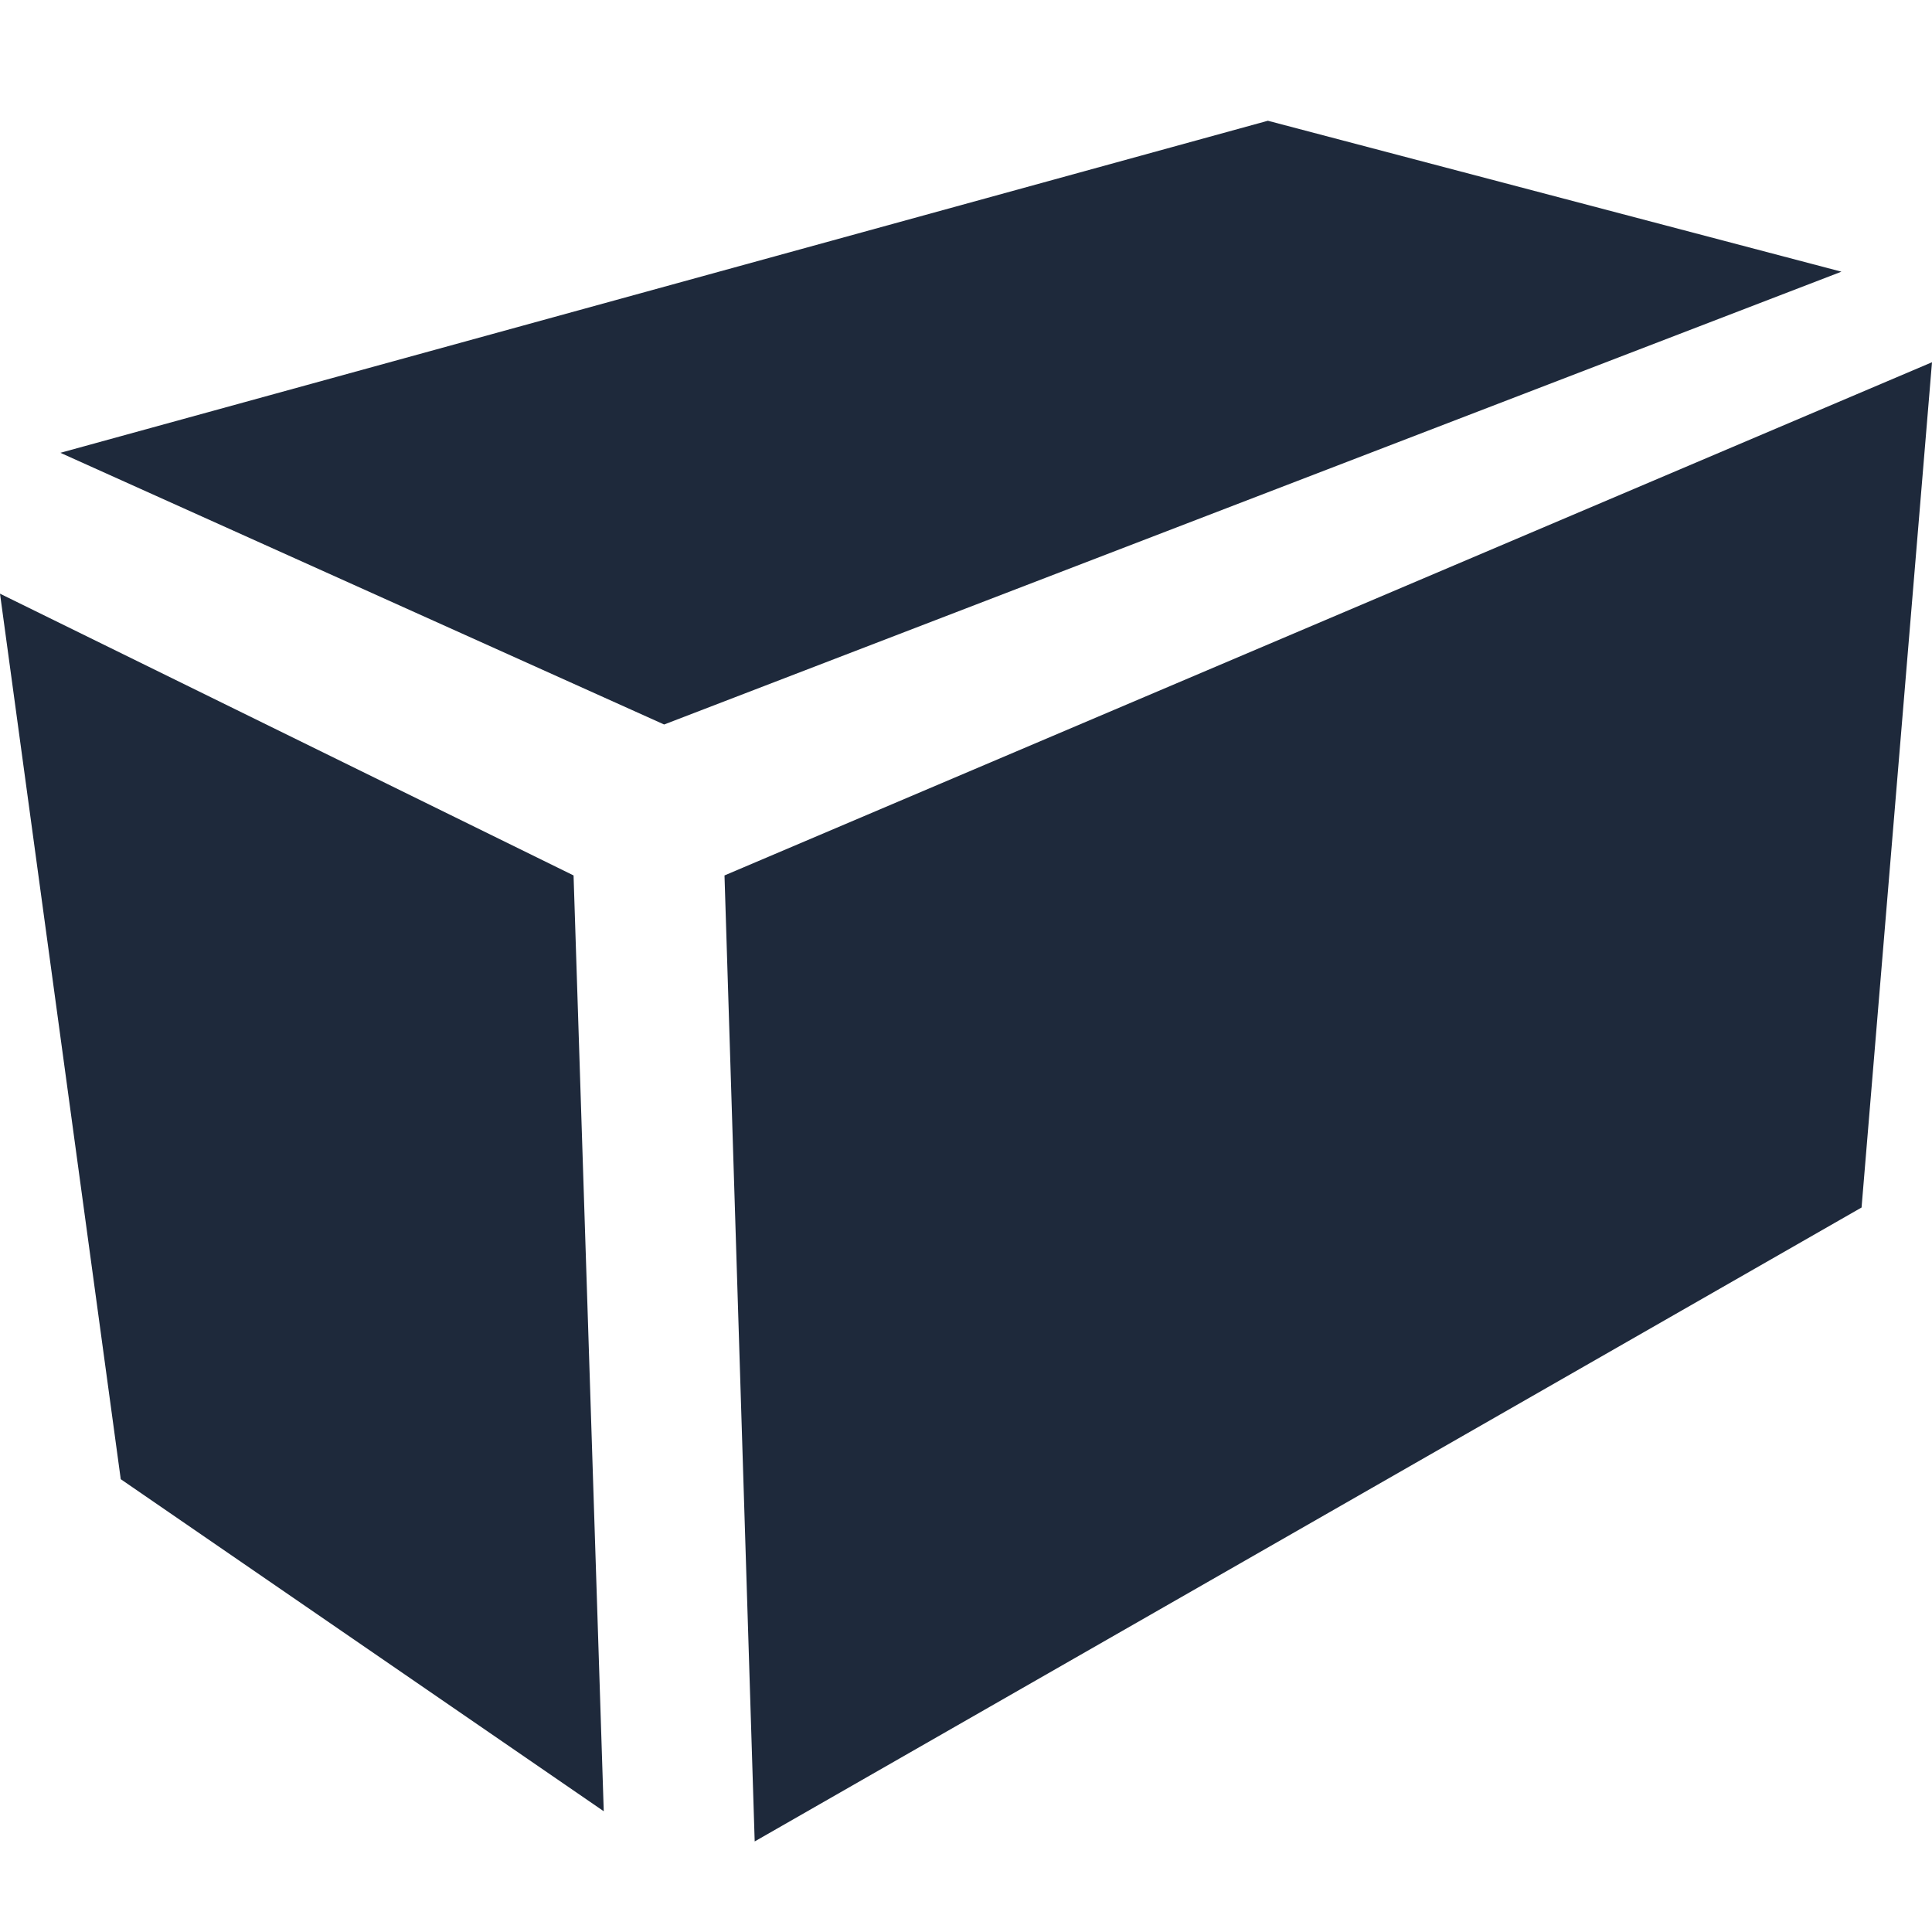
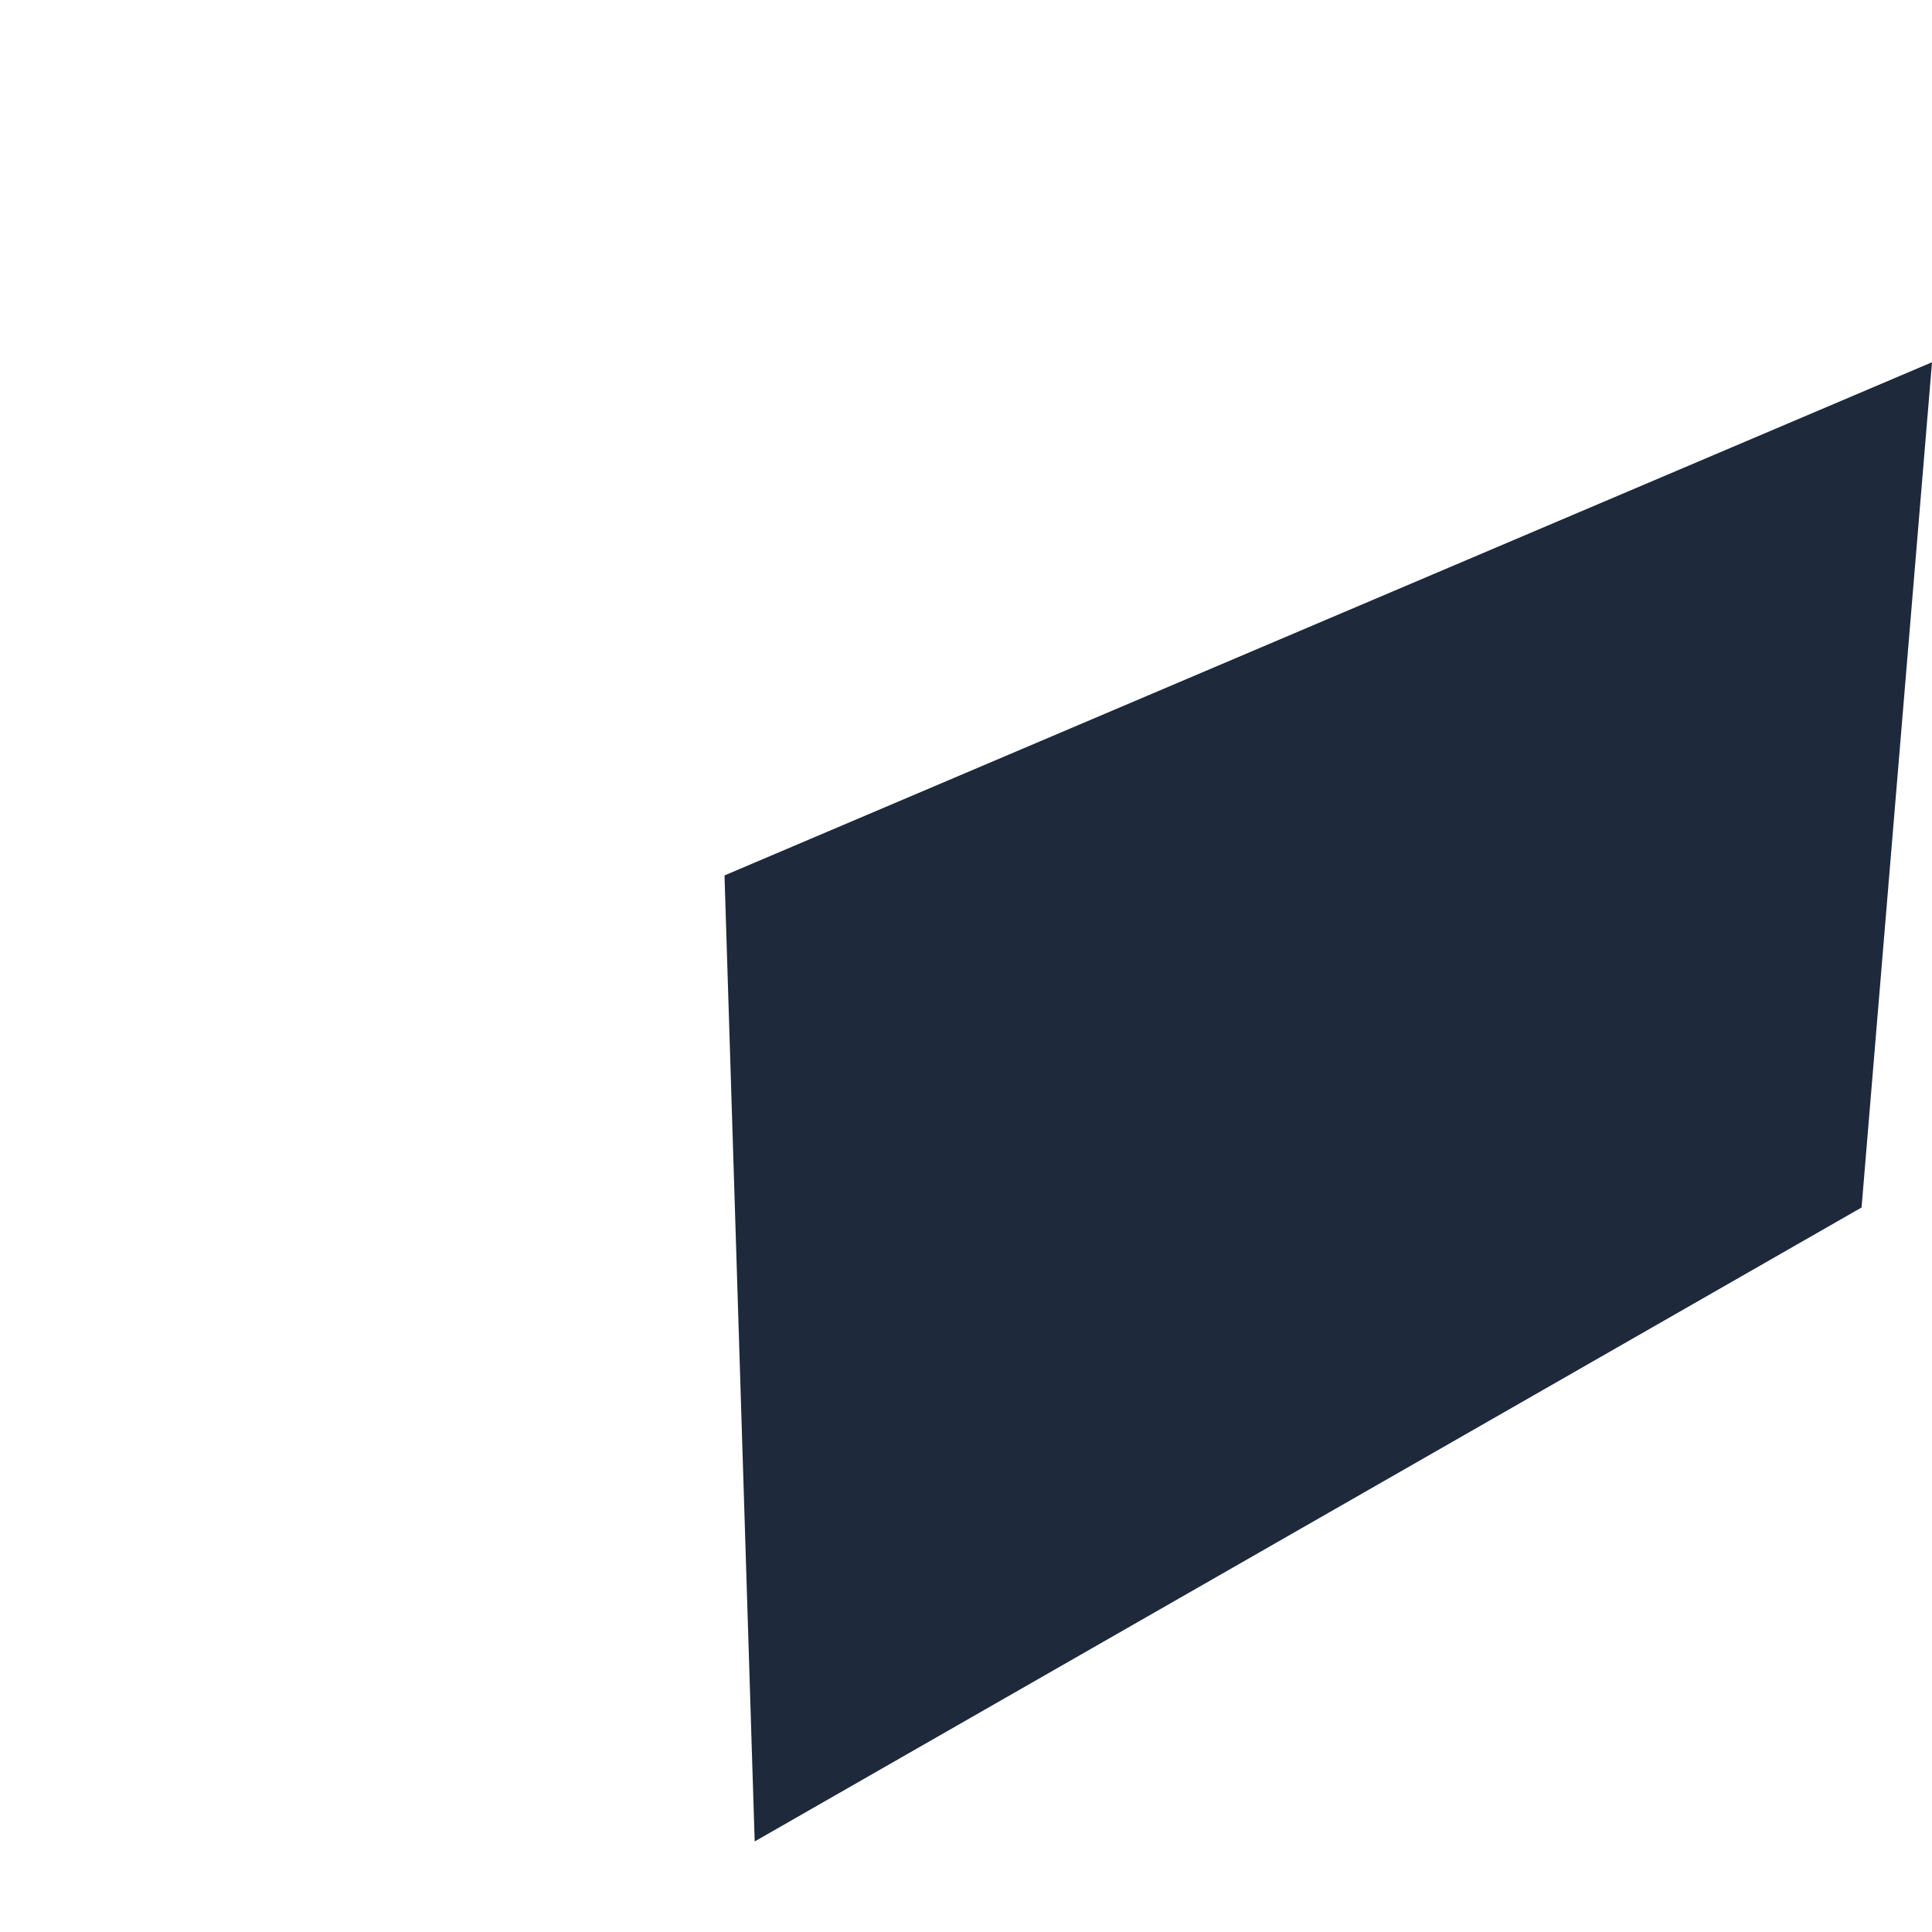
<svg xmlns="http://www.w3.org/2000/svg" width="48" height="48" viewBox="0 0 48 48">
  <polygon fill="#1E293B" points="18.75 45.75 18 21.75 48 9 46.25 30" />
-   <polygon fill="#1E293B" points="15 45 14.25 21.75 0 14.75 3 36.75" />
-   <polygon fill="#1E293B" points="1.5 11.25 16.5 18 45.75 6.75 31.5 3" />
</svg>